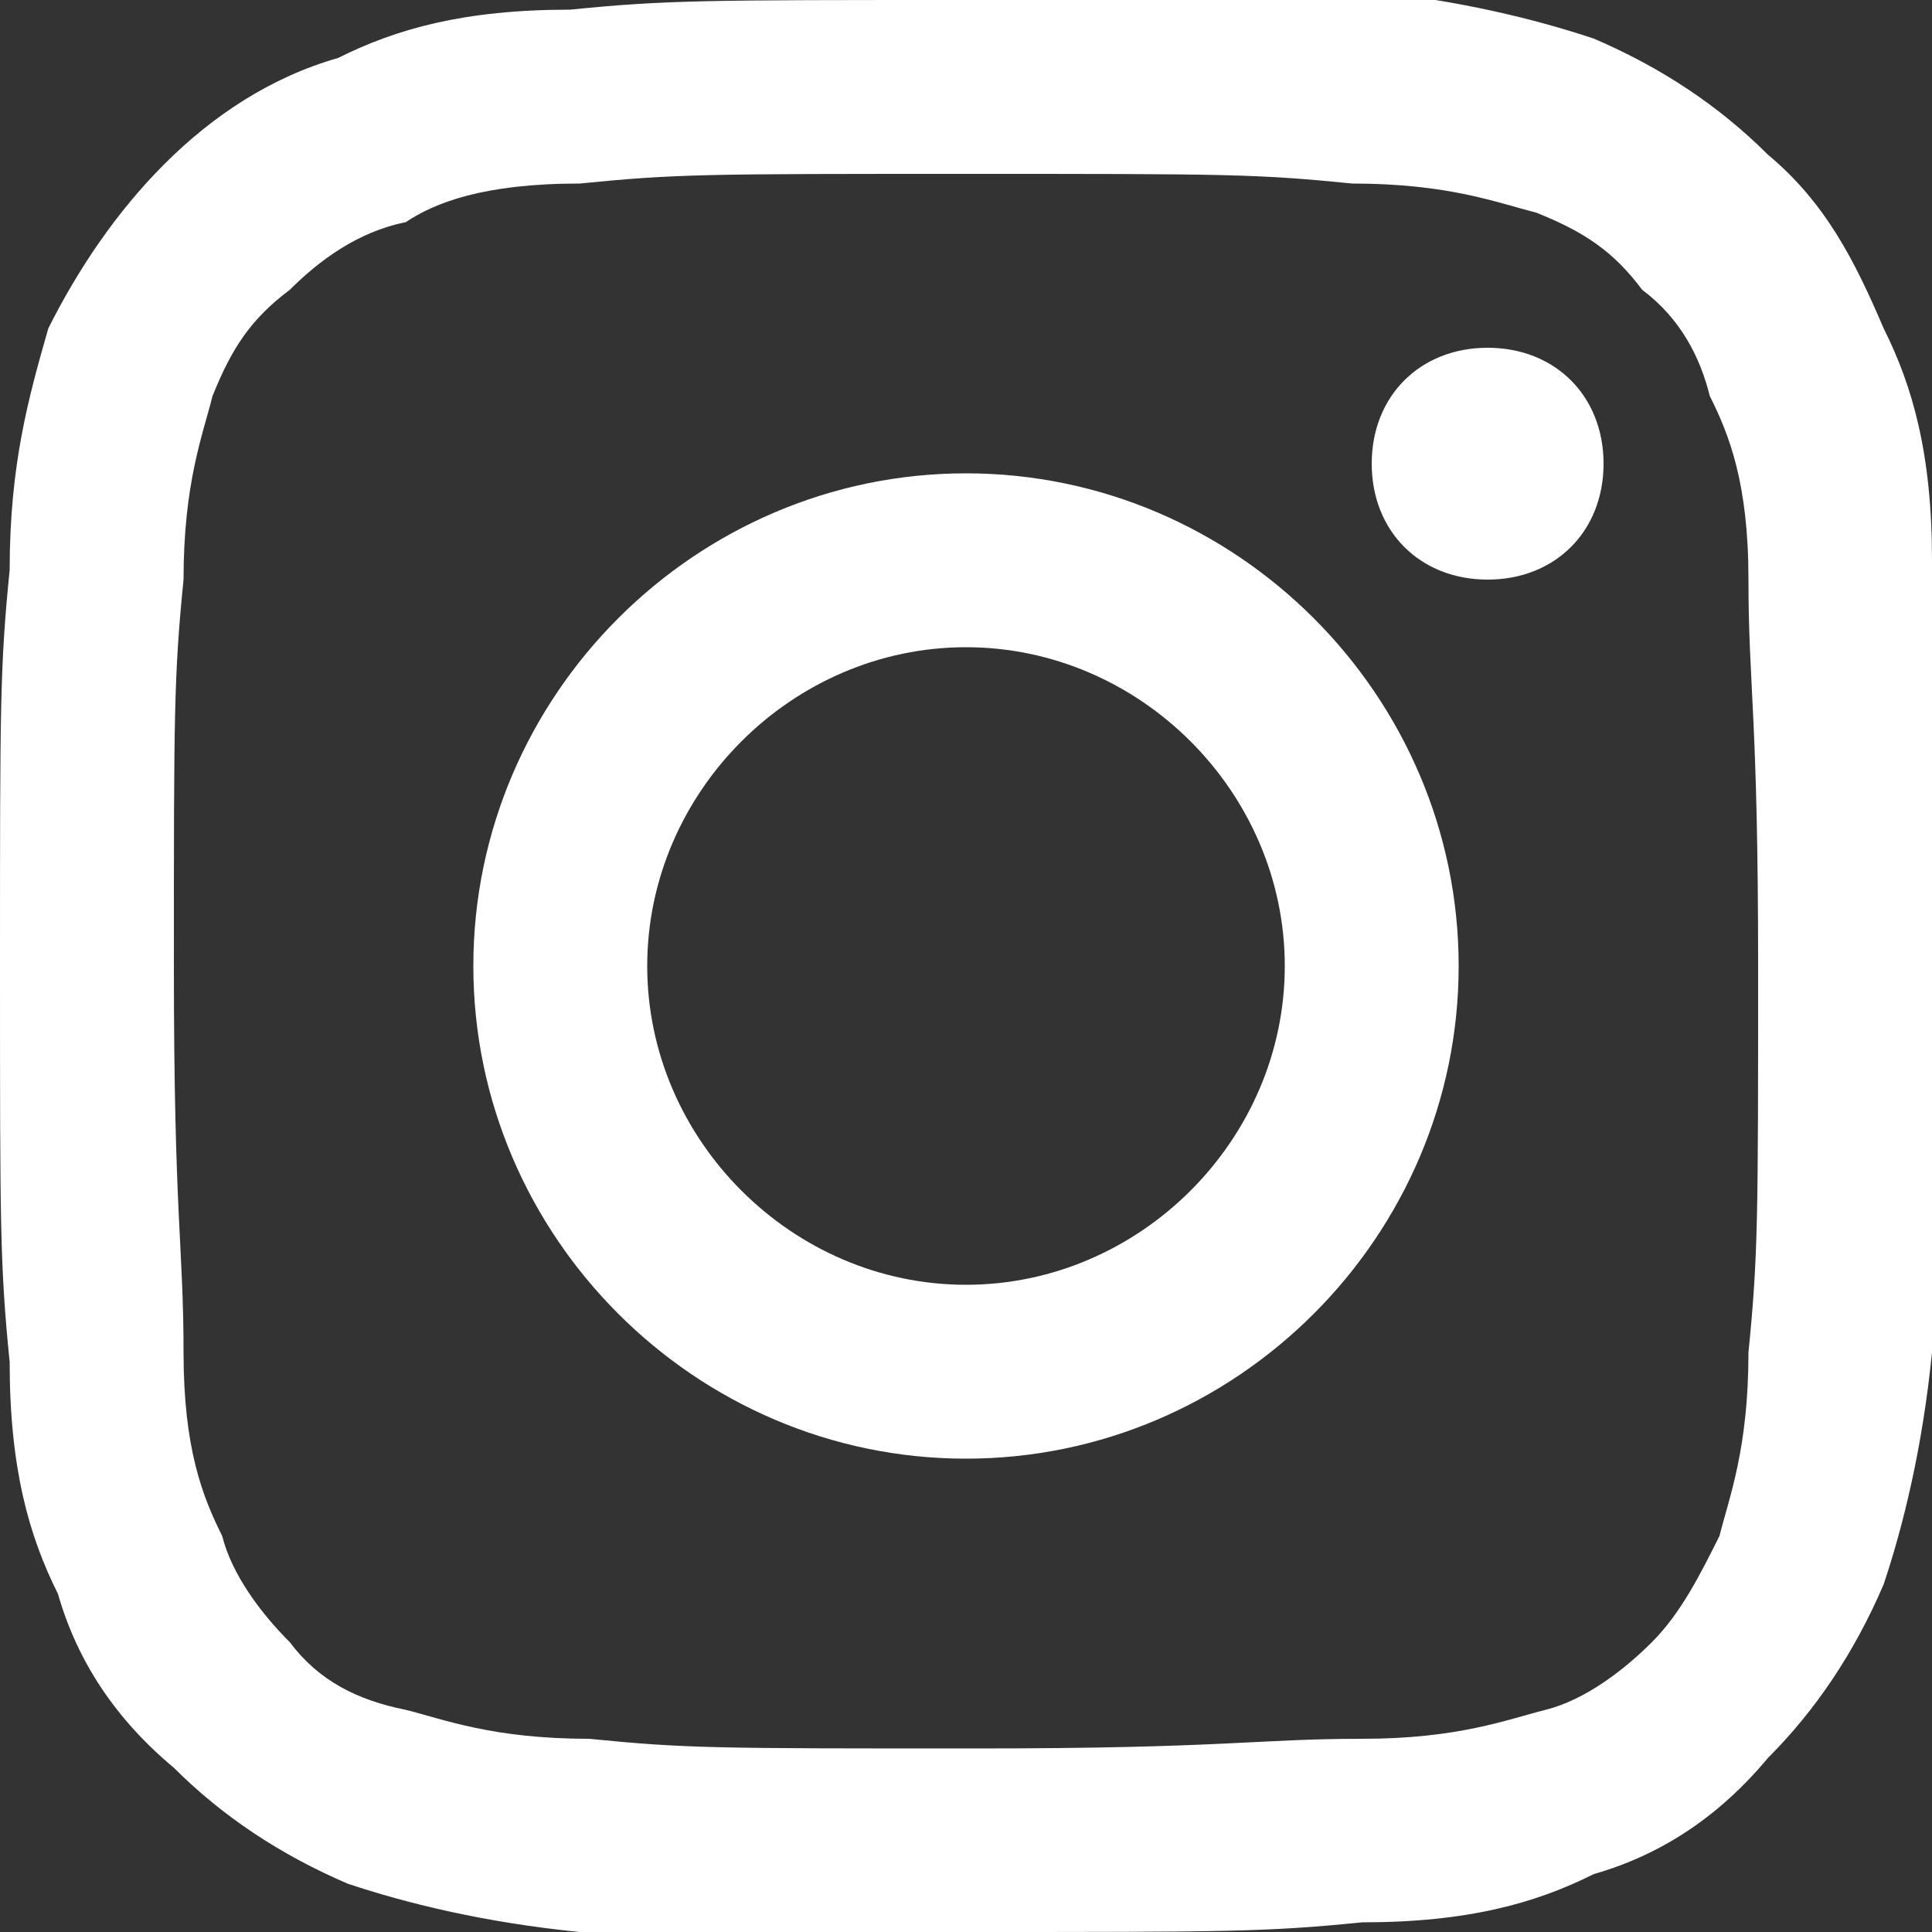
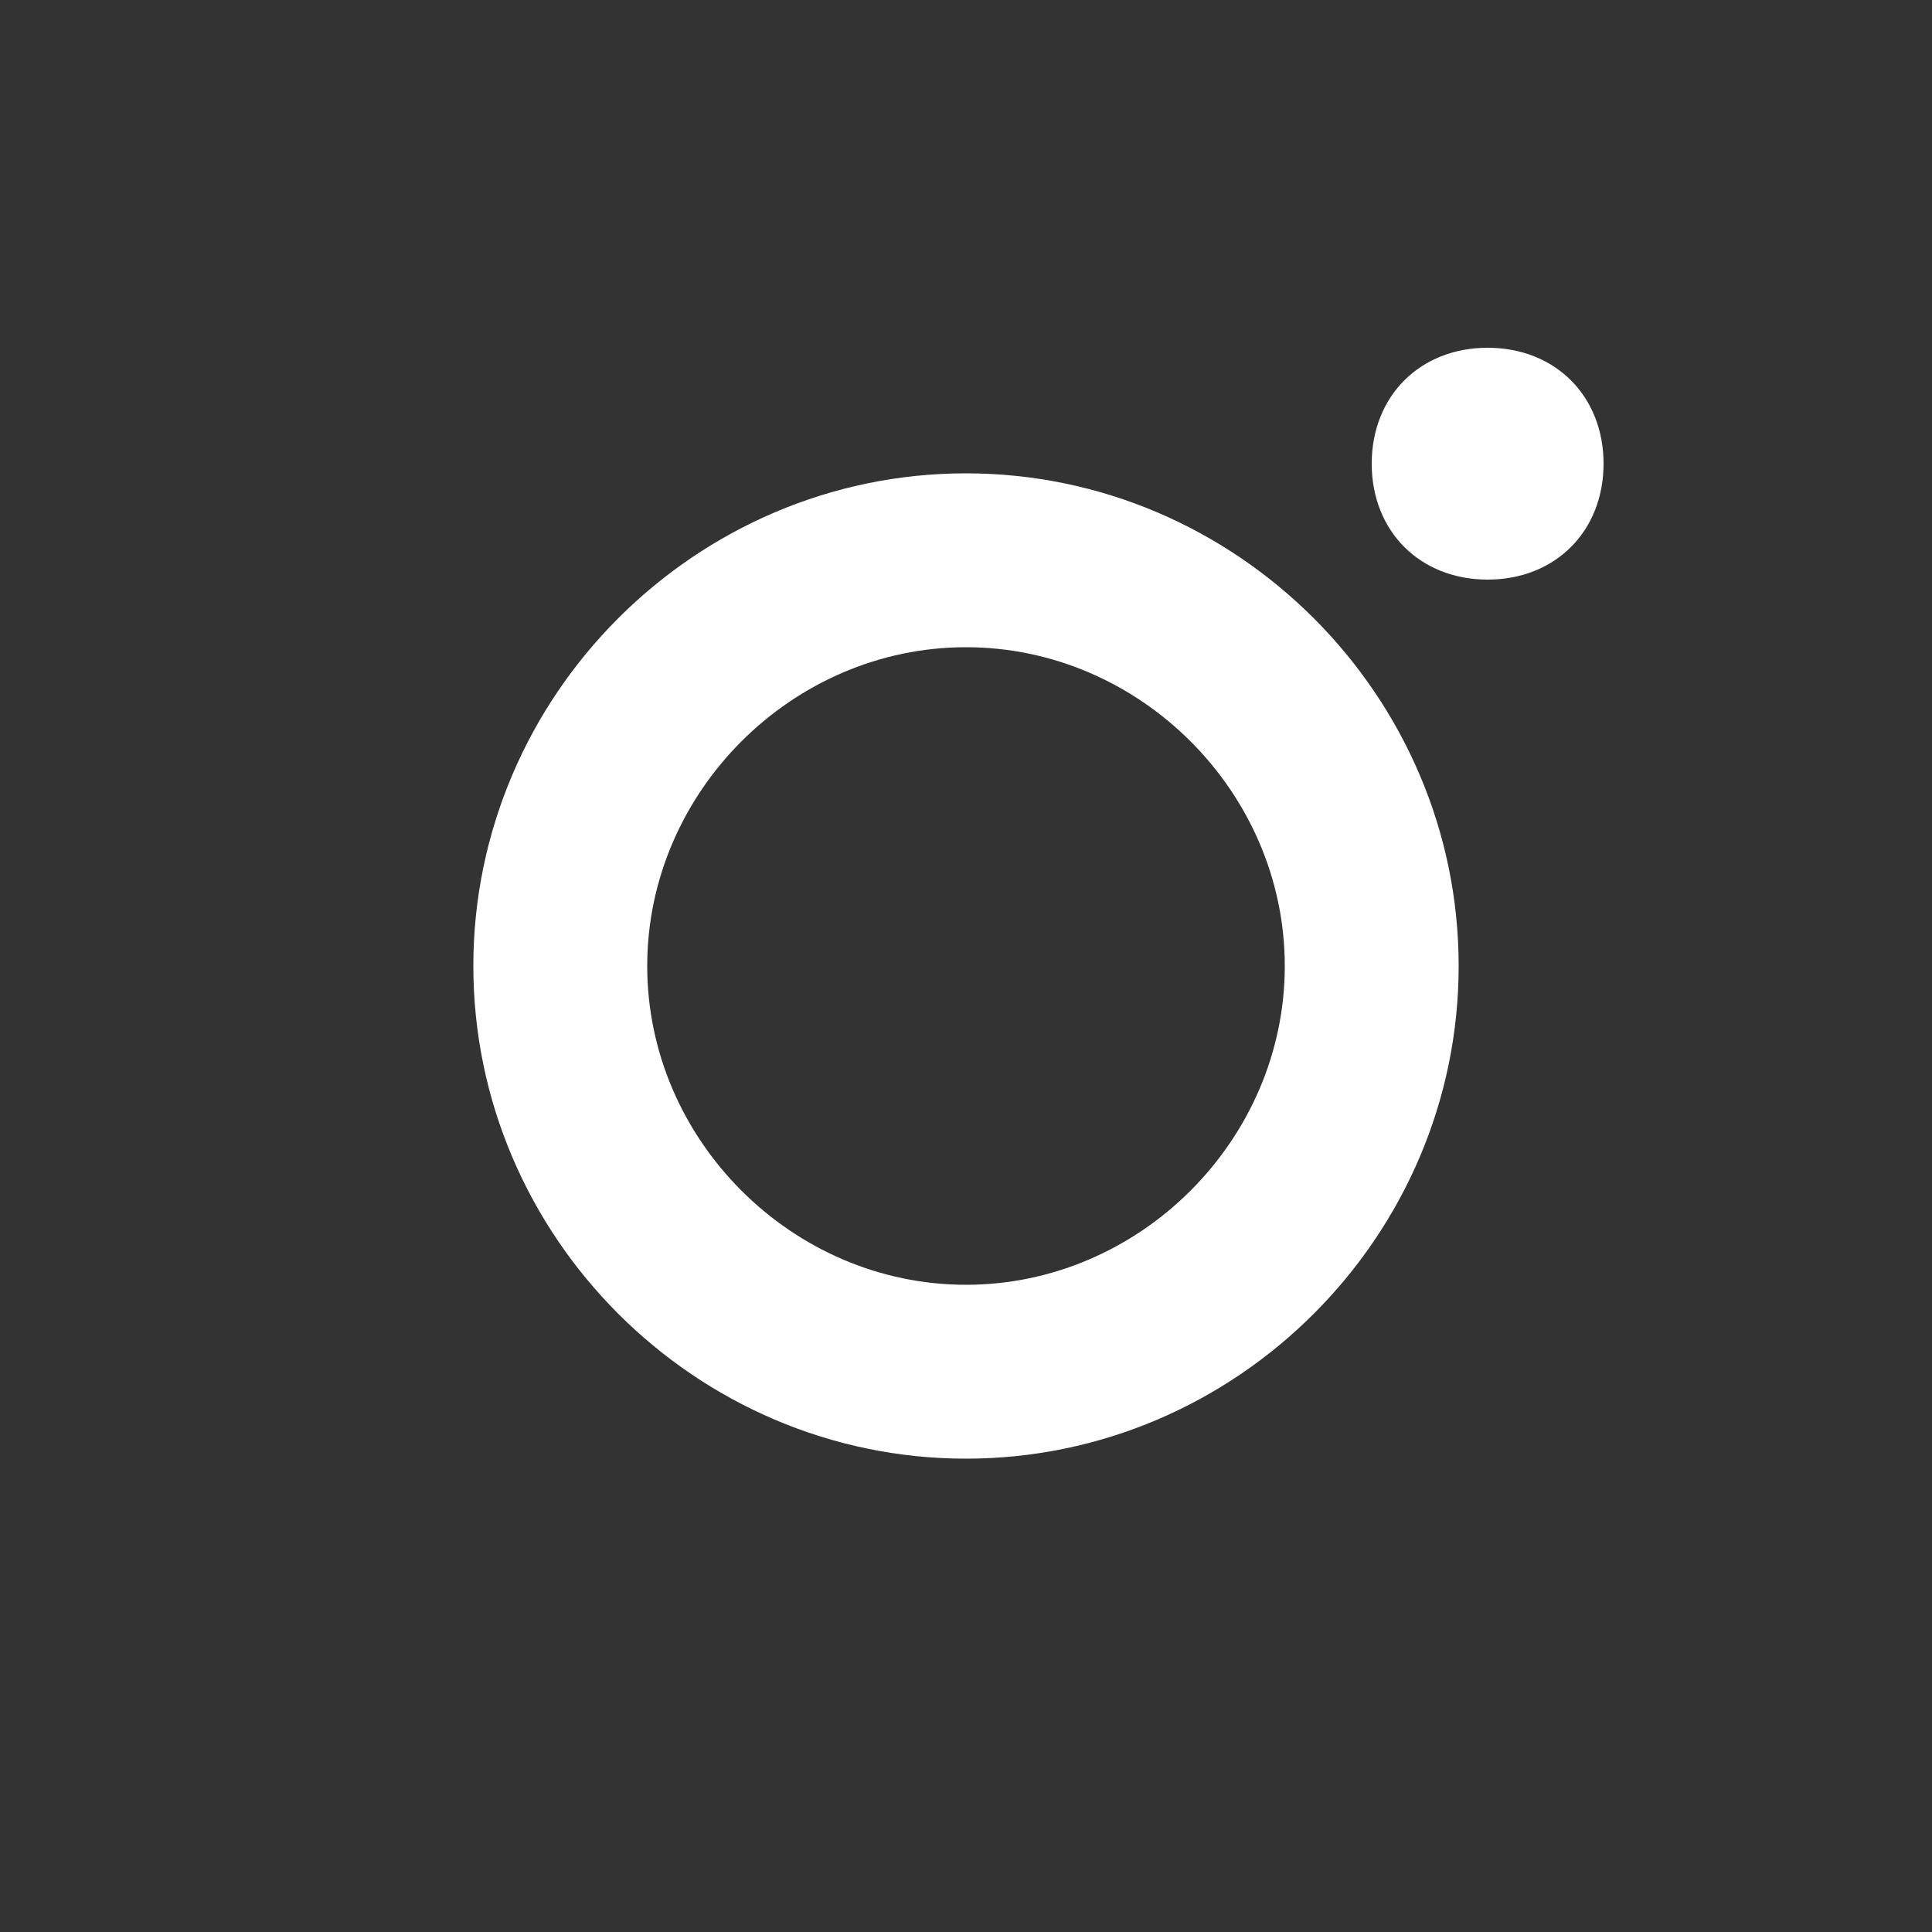
<svg xmlns="http://www.w3.org/2000/svg" xml:space="preserve" style="enable-background:new 0 0 20 20;" viewBox="0 0 20 20" y="0px" x="0px" id="Layer_1" version="1.1">
  <rect x="0" y="0" width="20" height="20" fill="#333333" stroke="none" />
  <style type="text/css">
	.st0{fill-rule:evenodd;clip-rule:evenodd;fill:#FFFFFF;}
</style>
  <g>
-     <path d="M10,0C7.3,0,6.9,0,5.9,0.1c-1.1,0-1.8,0.2-2.4,0.5C2.8,0.8,2.2,1.2,1.7,1.7S0.8,2.8,0.5,3.4   C0.3,4.1,0.1,4.8,0.1,5.9C0,6.9,0,7.3,0,10s0,3.1,0.1,4.1c0,1.1,0.2,1.8,0.5,2.4c0.2,0.7,0.6,1.3,1.2,1.8c0.5,0.5,1.1,0.9,1.8,1.2   C4.2,19.7,5,19.9,6,20c0.9,0,1.3,0,4,0s3.1,0,4.1-0.1c1.1,0,1.8-0.2,2.4-0.5c0.7-0.2,1.3-0.6,1.8-1.2c0.5-0.5,0.9-1.1,1.2-1.8   c0.2-0.6,0.4-1.4,0.5-2.4c0-1.1,0.1-1.4,0.1-4.1s0-3.1-0.1-4.1c0-1.1-0.2-1.8-0.5-2.4c-0.3-0.7-0.6-1.3-1.2-1.8   c-0.5-0.5-1.1-0.9-1.8-1.2c-0.6-0.2-1.4-0.4-2.4-0.5C13.1,0,12.7,0,10,0z M10,1.8c2.7,0,3,0,4,0.1c1,0,1.5,0.2,1.9,0.3   C16.4,2.4,16.7,2.6,17,3c0.4,0.3,0.6,0.7,0.7,1.1C17.9,4.5,18.1,5,18.1,6c0,1.1,0.1,1.4,0.1,4s0,3-0.1,4c0,1-0.2,1.5-0.3,1.9   c-0.2,0.4-0.4,0.8-0.7,1.1c-0.3,0.3-0.7,0.6-1.1,0.7S15.1,18,14.1,18c-1.1,0-1.4,0.1-4,0.1c-2.7,0-3,0-4-0.1c-1,0-1.5-0.2-1.9-0.3   C3.7,17.6,3.3,17.4,3,17c-0.3-0.3-0.6-0.7-0.7-1.1C2.1,15.5,1.9,15,1.9,14c0-1.1-0.1-1.4-0.1-4s0-3,0.1-4c0-1,0.2-1.5,0.3-1.9   C2.4,3.6,2.6,3.3,3,3c0.3-0.3,0.7-0.6,1.2-0.7C4.5,2.1,5,1.9,6,1.9C7,1.8,7.3,1.8,10,1.8L10,1.8z" class="st0" />
    <path d="M10,13.3c-1.8,0-3.3-1.5-3.3-3.3S8.2,6.7,10,6.7l0,0c1.8,0,3.3,1.5,3.3,3.3S11.8,13.3,10,13.3z M10,4.9   c-2.8,0-5.1,2.3-5.1,5.1s2.3,5.1,5.1,5.1s5.1-2.3,5.1-5.1S12.8,4.9,10,4.9z M16.6,4.8c0,0.7-0.5,1.2-1.2,1.2s-1.2-0.5-1.2-1.2   s0.5-1.2,1.2-1.2C16.1,3.6,16.6,4.1,16.6,4.8L16.6,4.8z" class="st0" />
  </g>
</svg>